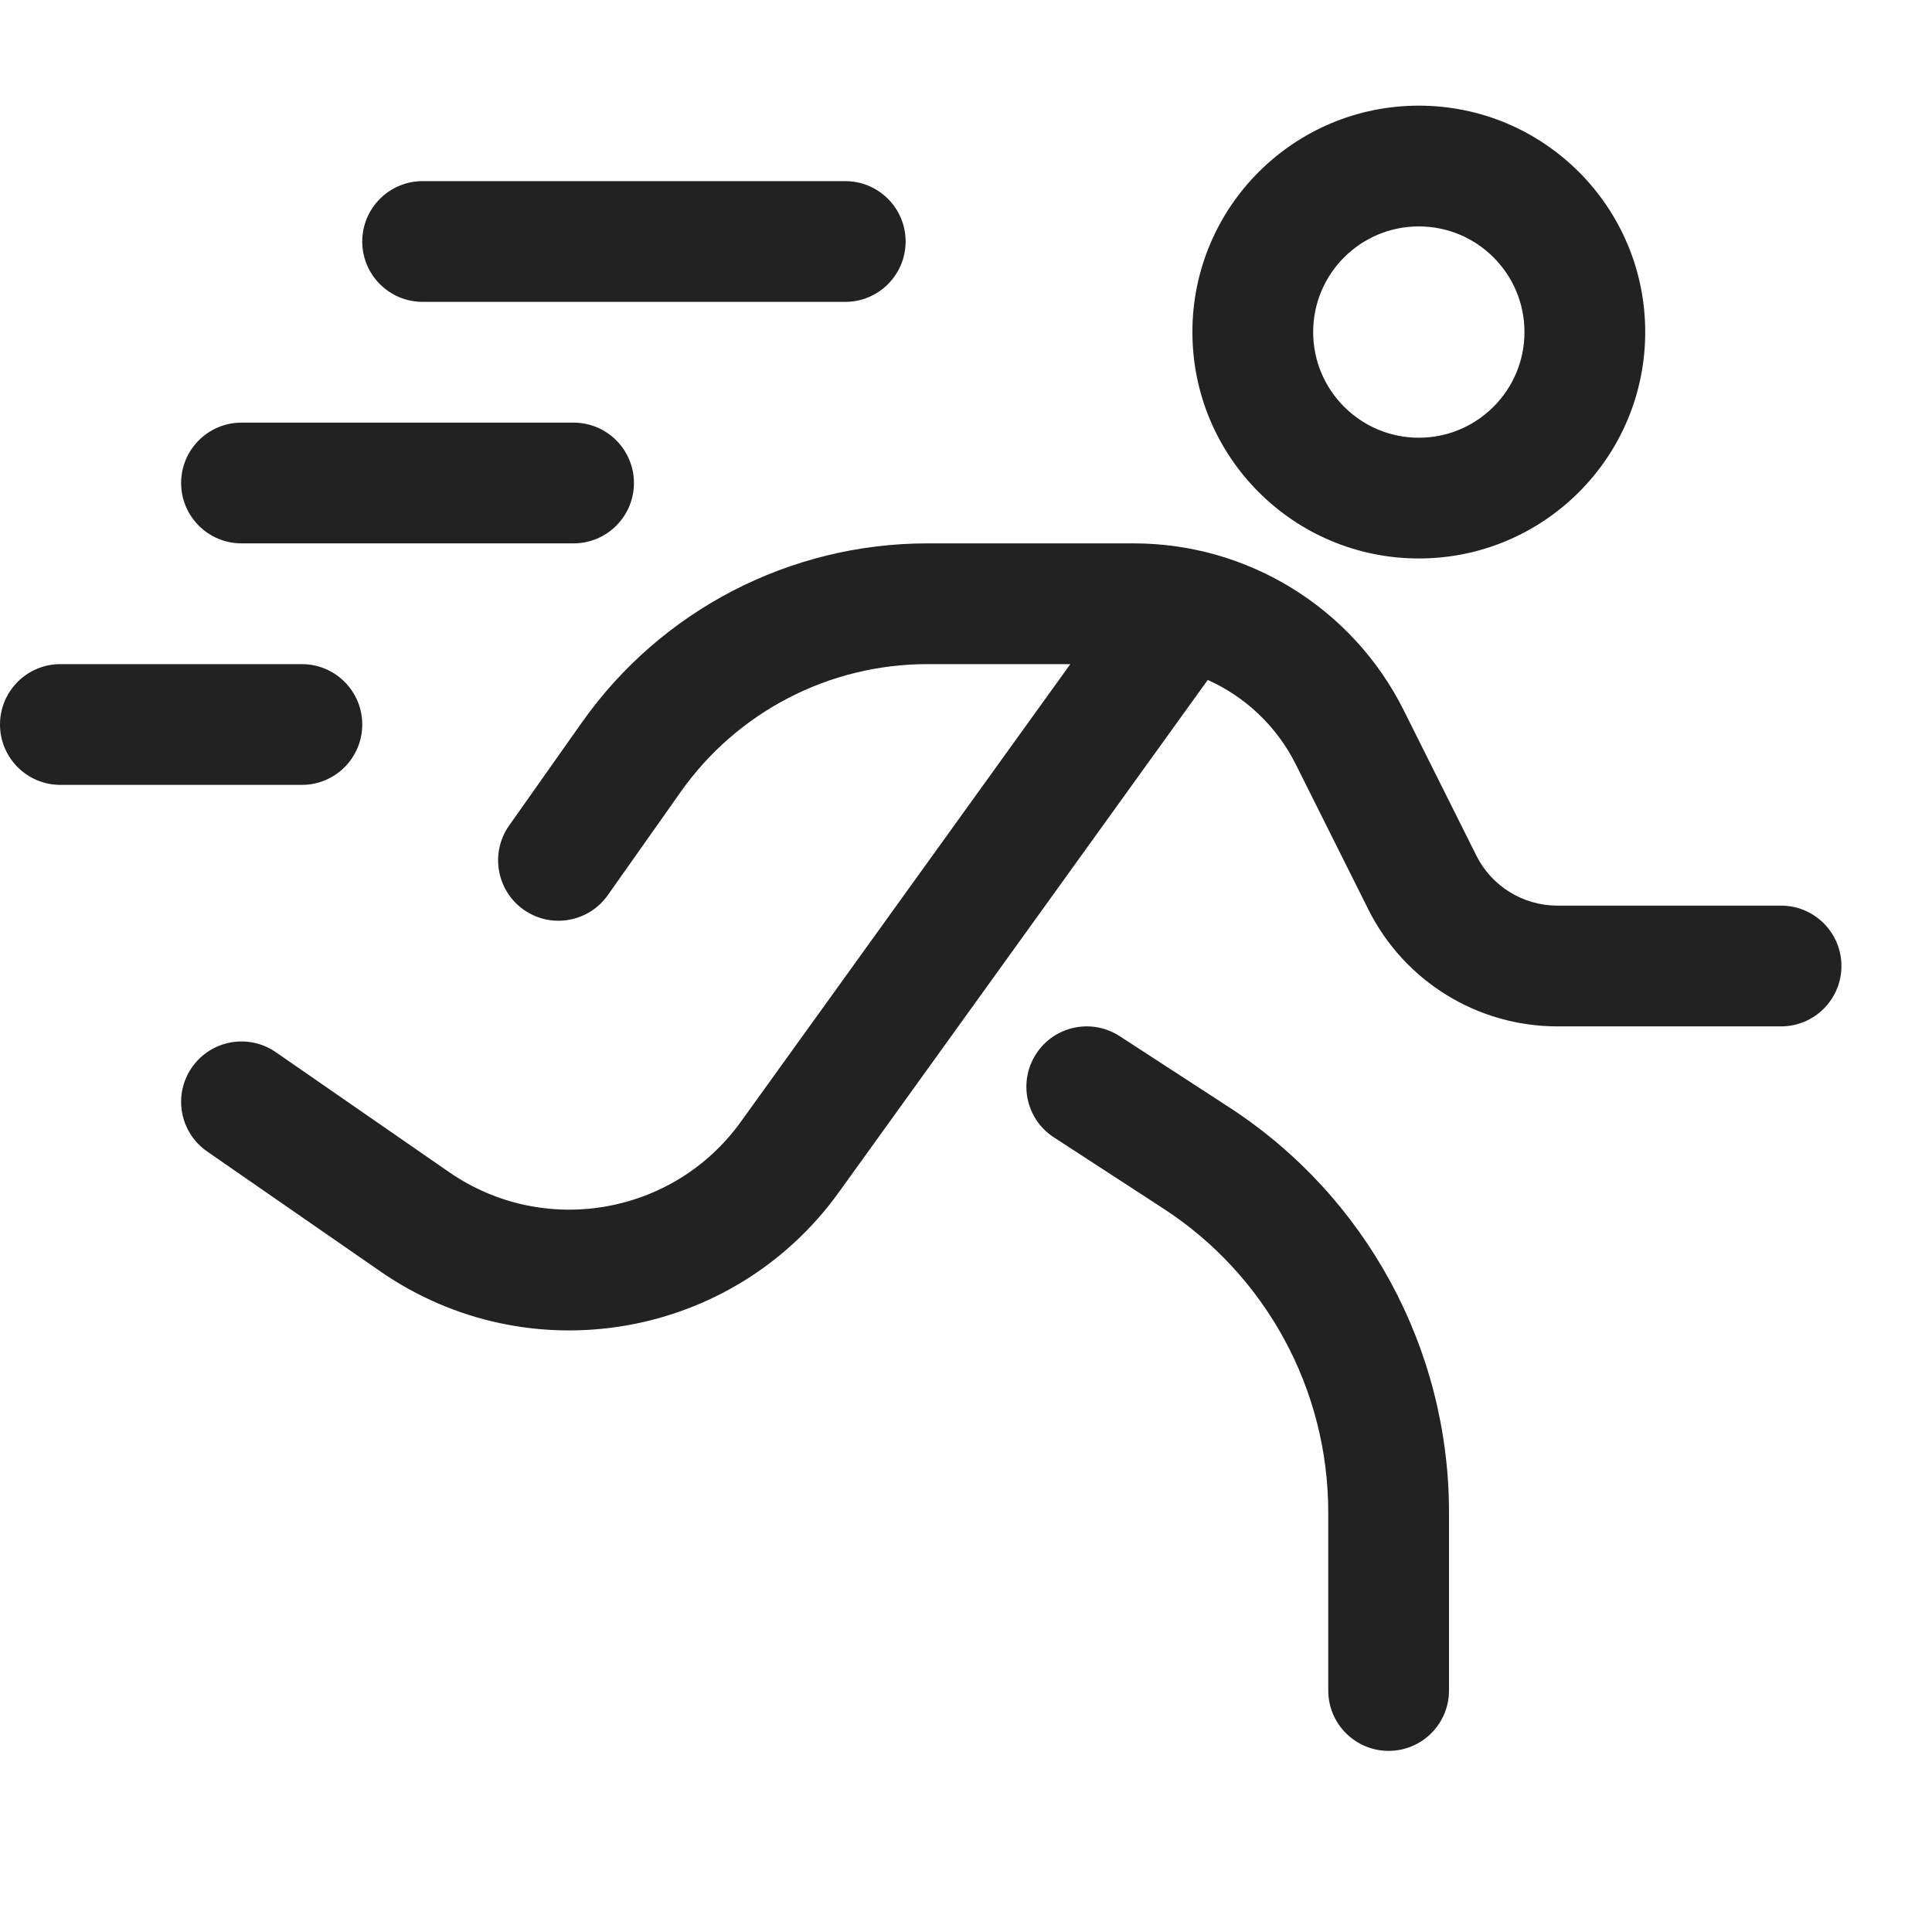
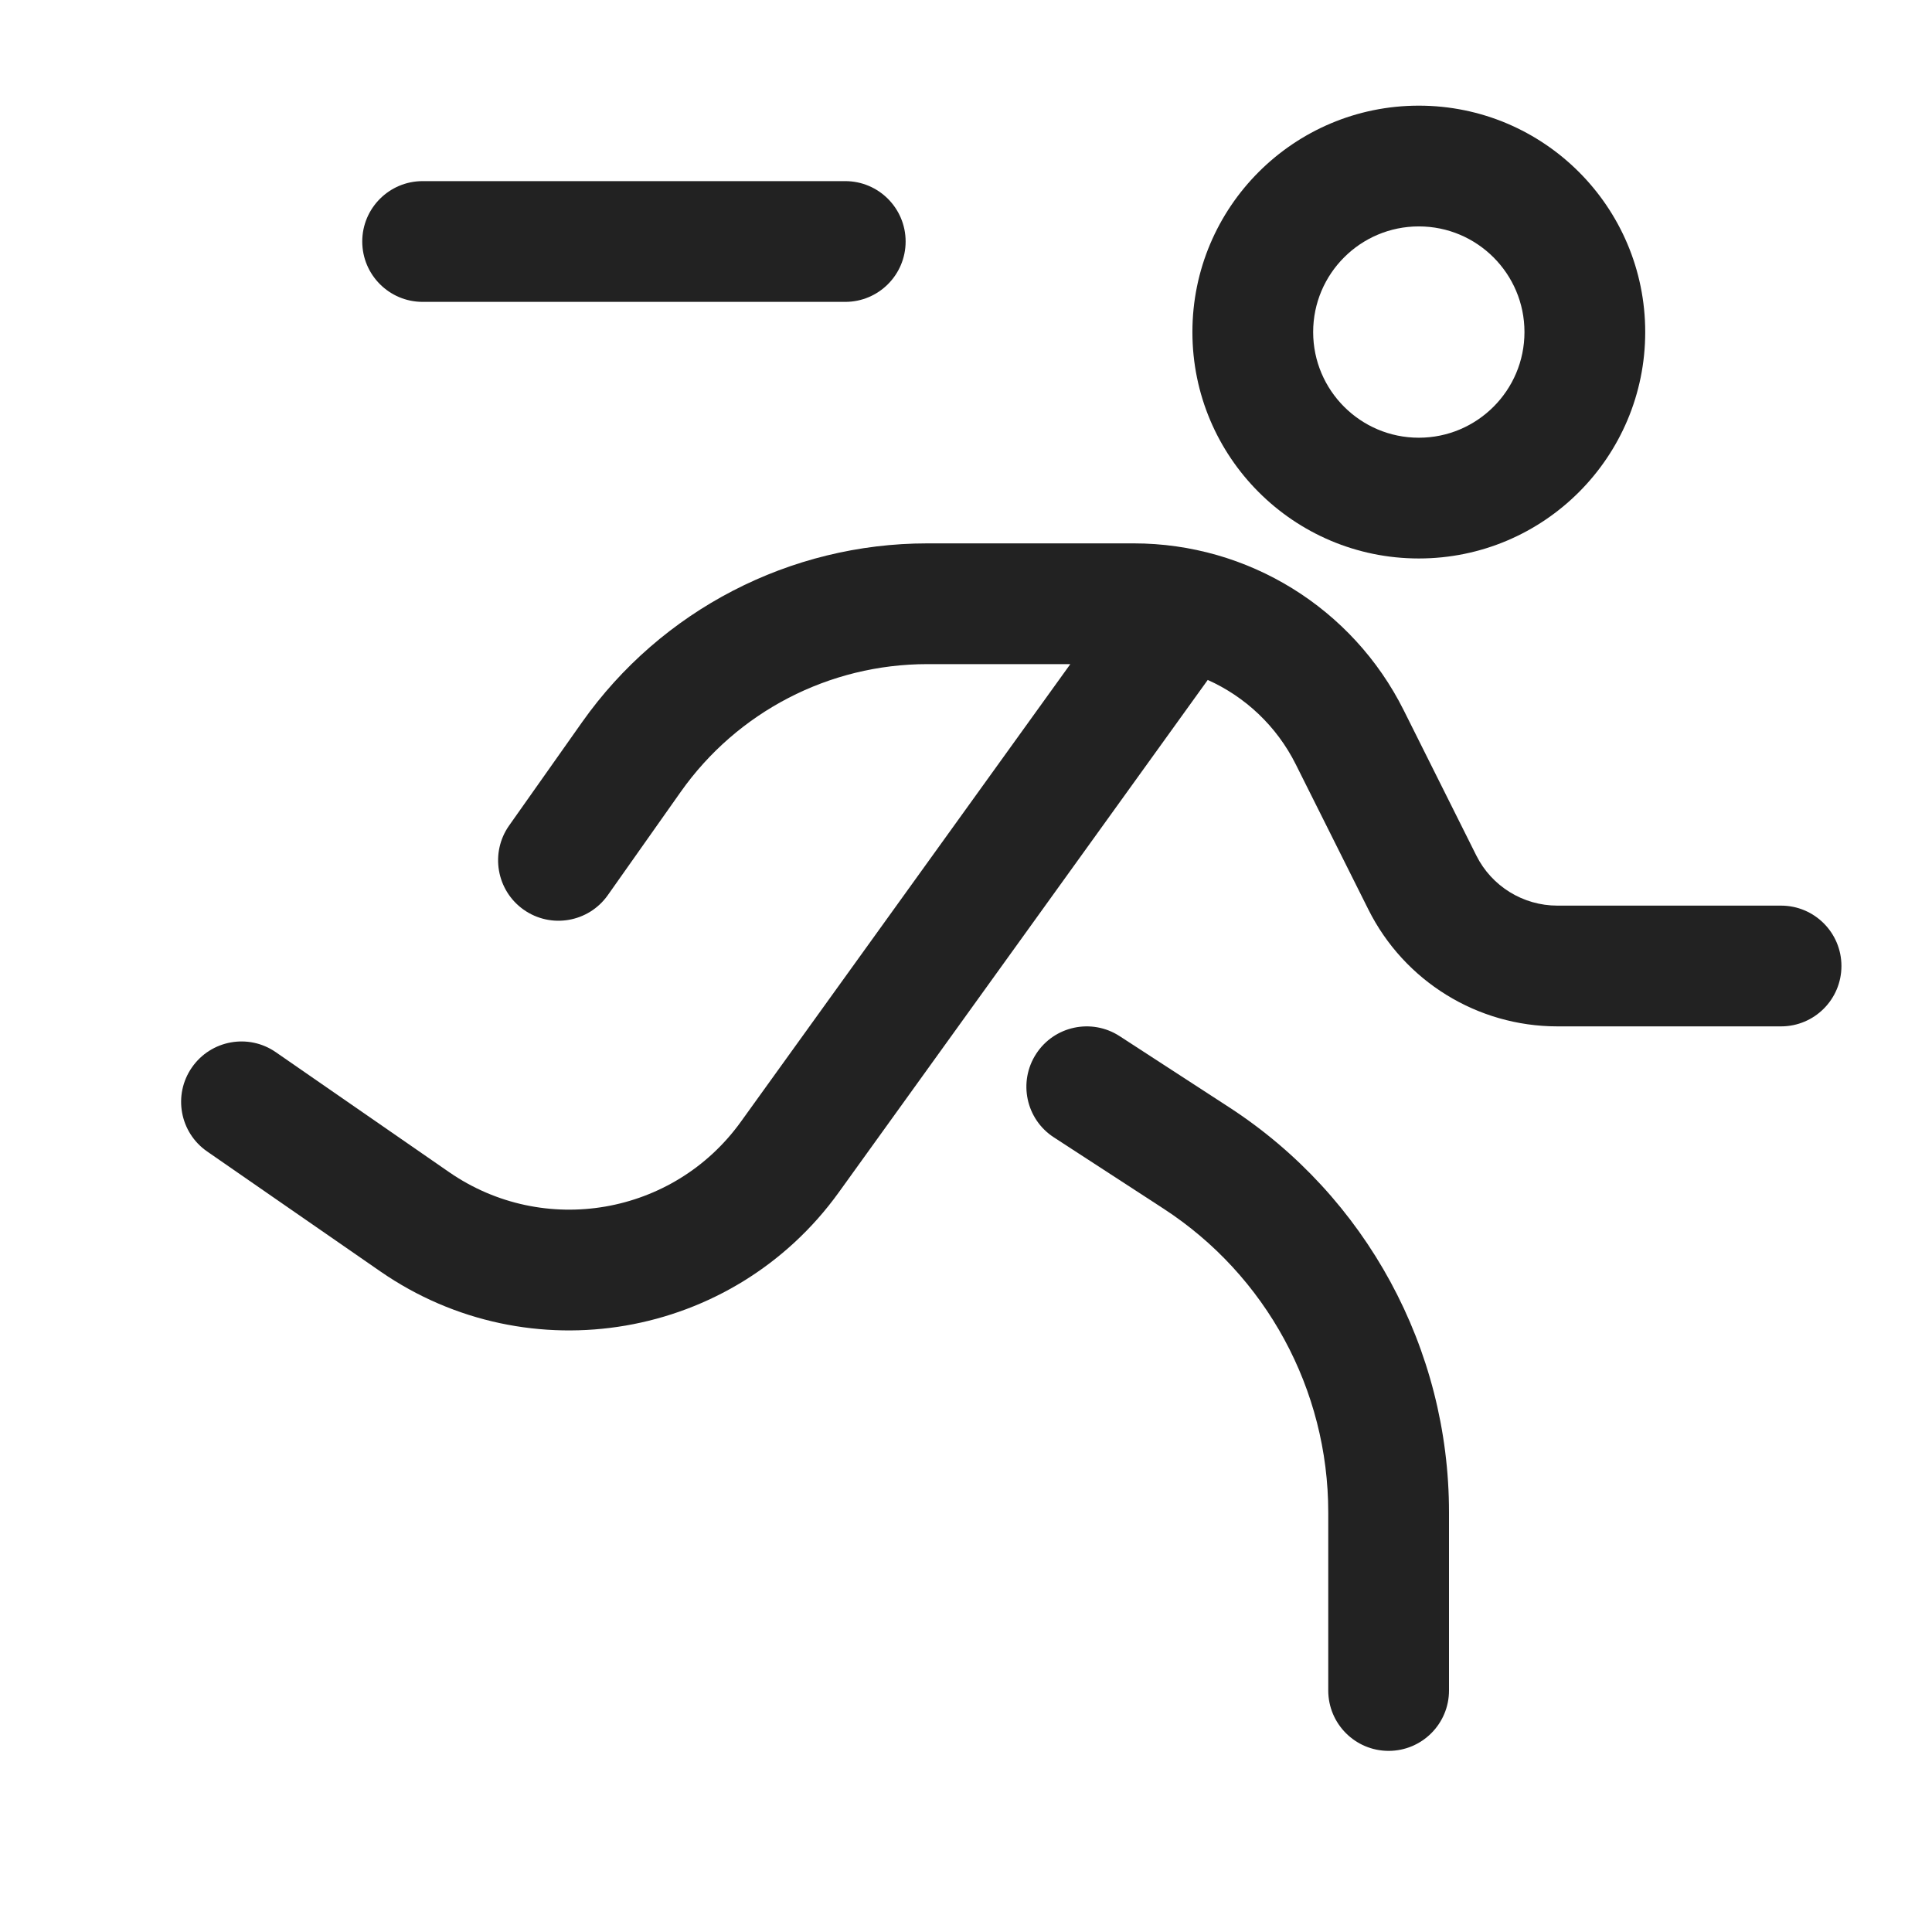
<svg xmlns="http://www.w3.org/2000/svg" width="32" height="32" viewBox="0 0 32 32" fill="none">
  <path fill-rule="evenodd" clip-rule="evenodd" d="M19.75 5.5C19.75 3.429 21.429 1.75 23.5 1.75C25.571 1.75 27.25 3.429 27.25 5.5C27.25 7.571 25.571 9.25 23.5 9.25C21.429 9.25 19.75 7.571 19.75 5.5ZM23.5 3.75C22.534 3.75 21.75 4.534 21.75 5.5C21.75 6.466 22.534 7.25 23.5 7.25C24.466 7.25 25.25 6.466 25.25 5.5C25.25 4.534 24.466 3.75 23.5 3.75Z" fill="#222222" />
  <path d="M11.274 13.117C12.211 11.789 13.734 11 15.359 11H17.728L12.27 18.581C11.155 20.129 9.006 20.499 7.437 19.413L4.569 17.428C4.115 17.113 3.492 17.227 3.178 17.681C2.863 18.135 2.977 18.758 3.431 19.072L6.299 21.058C8.764 22.764 12.141 22.182 13.893 19.749L20.004 11.262C20.625 11.54 21.145 12.027 21.461 12.658L22.665 15.065C23.258 16.251 24.469 17 25.795 17H29.5C30.052 17 30.5 16.552 30.5 16C30.5 15.448 30.052 15 29.5 15H25.795C25.227 15 24.707 14.679 24.453 14.171L23.25 11.764C22.403 10.07 20.672 9 18.778 9H15.359C13.085 9 10.952 10.105 9.64 11.963L8.433 13.673C8.115 14.124 8.222 14.748 8.673 15.067C9.125 15.386 9.748 15.278 10.067 14.827L11.274 13.117Z" fill="#222222" />
  <path d="M17.162 17.455C17.462 16.992 18.082 16.861 18.545 17.162L20.36 18.341C22.63 19.817 24 22.341 24 25.049V28C24 28.552 23.552 29 23 29C22.448 29 22 28.552 22 28V25.049C22 23.018 20.973 21.125 19.27 20.018L17.455 18.838C16.992 18.538 16.861 17.918 17.162 17.455Z" fill="#222222" />
-   <path d="M1 11C0.448 11 0 11.448 0 12C0 12.552 0.448 13 1 13H5C5.552 13 6 12.552 6 12C6 11.448 5.552 11 5 11H1Z" fill="#222222" />
-   <path d="M3 8C3 7.448 3.448 7 4 7H9.5C10.052 7 10.5 7.448 10.5 8C10.5 8.552 10.052 9 9.5 9H4C3.448 9 3 8.552 3 8Z" fill="#222222" />
  <path d="M7 3C6.448 3 6 3.448 6 4C6 4.552 6.448 5 7 5H14C14.552 5 15 4.552 15 4C15 3.448 14.552 3 14 3H7Z" fill="#222222" />
</svg>